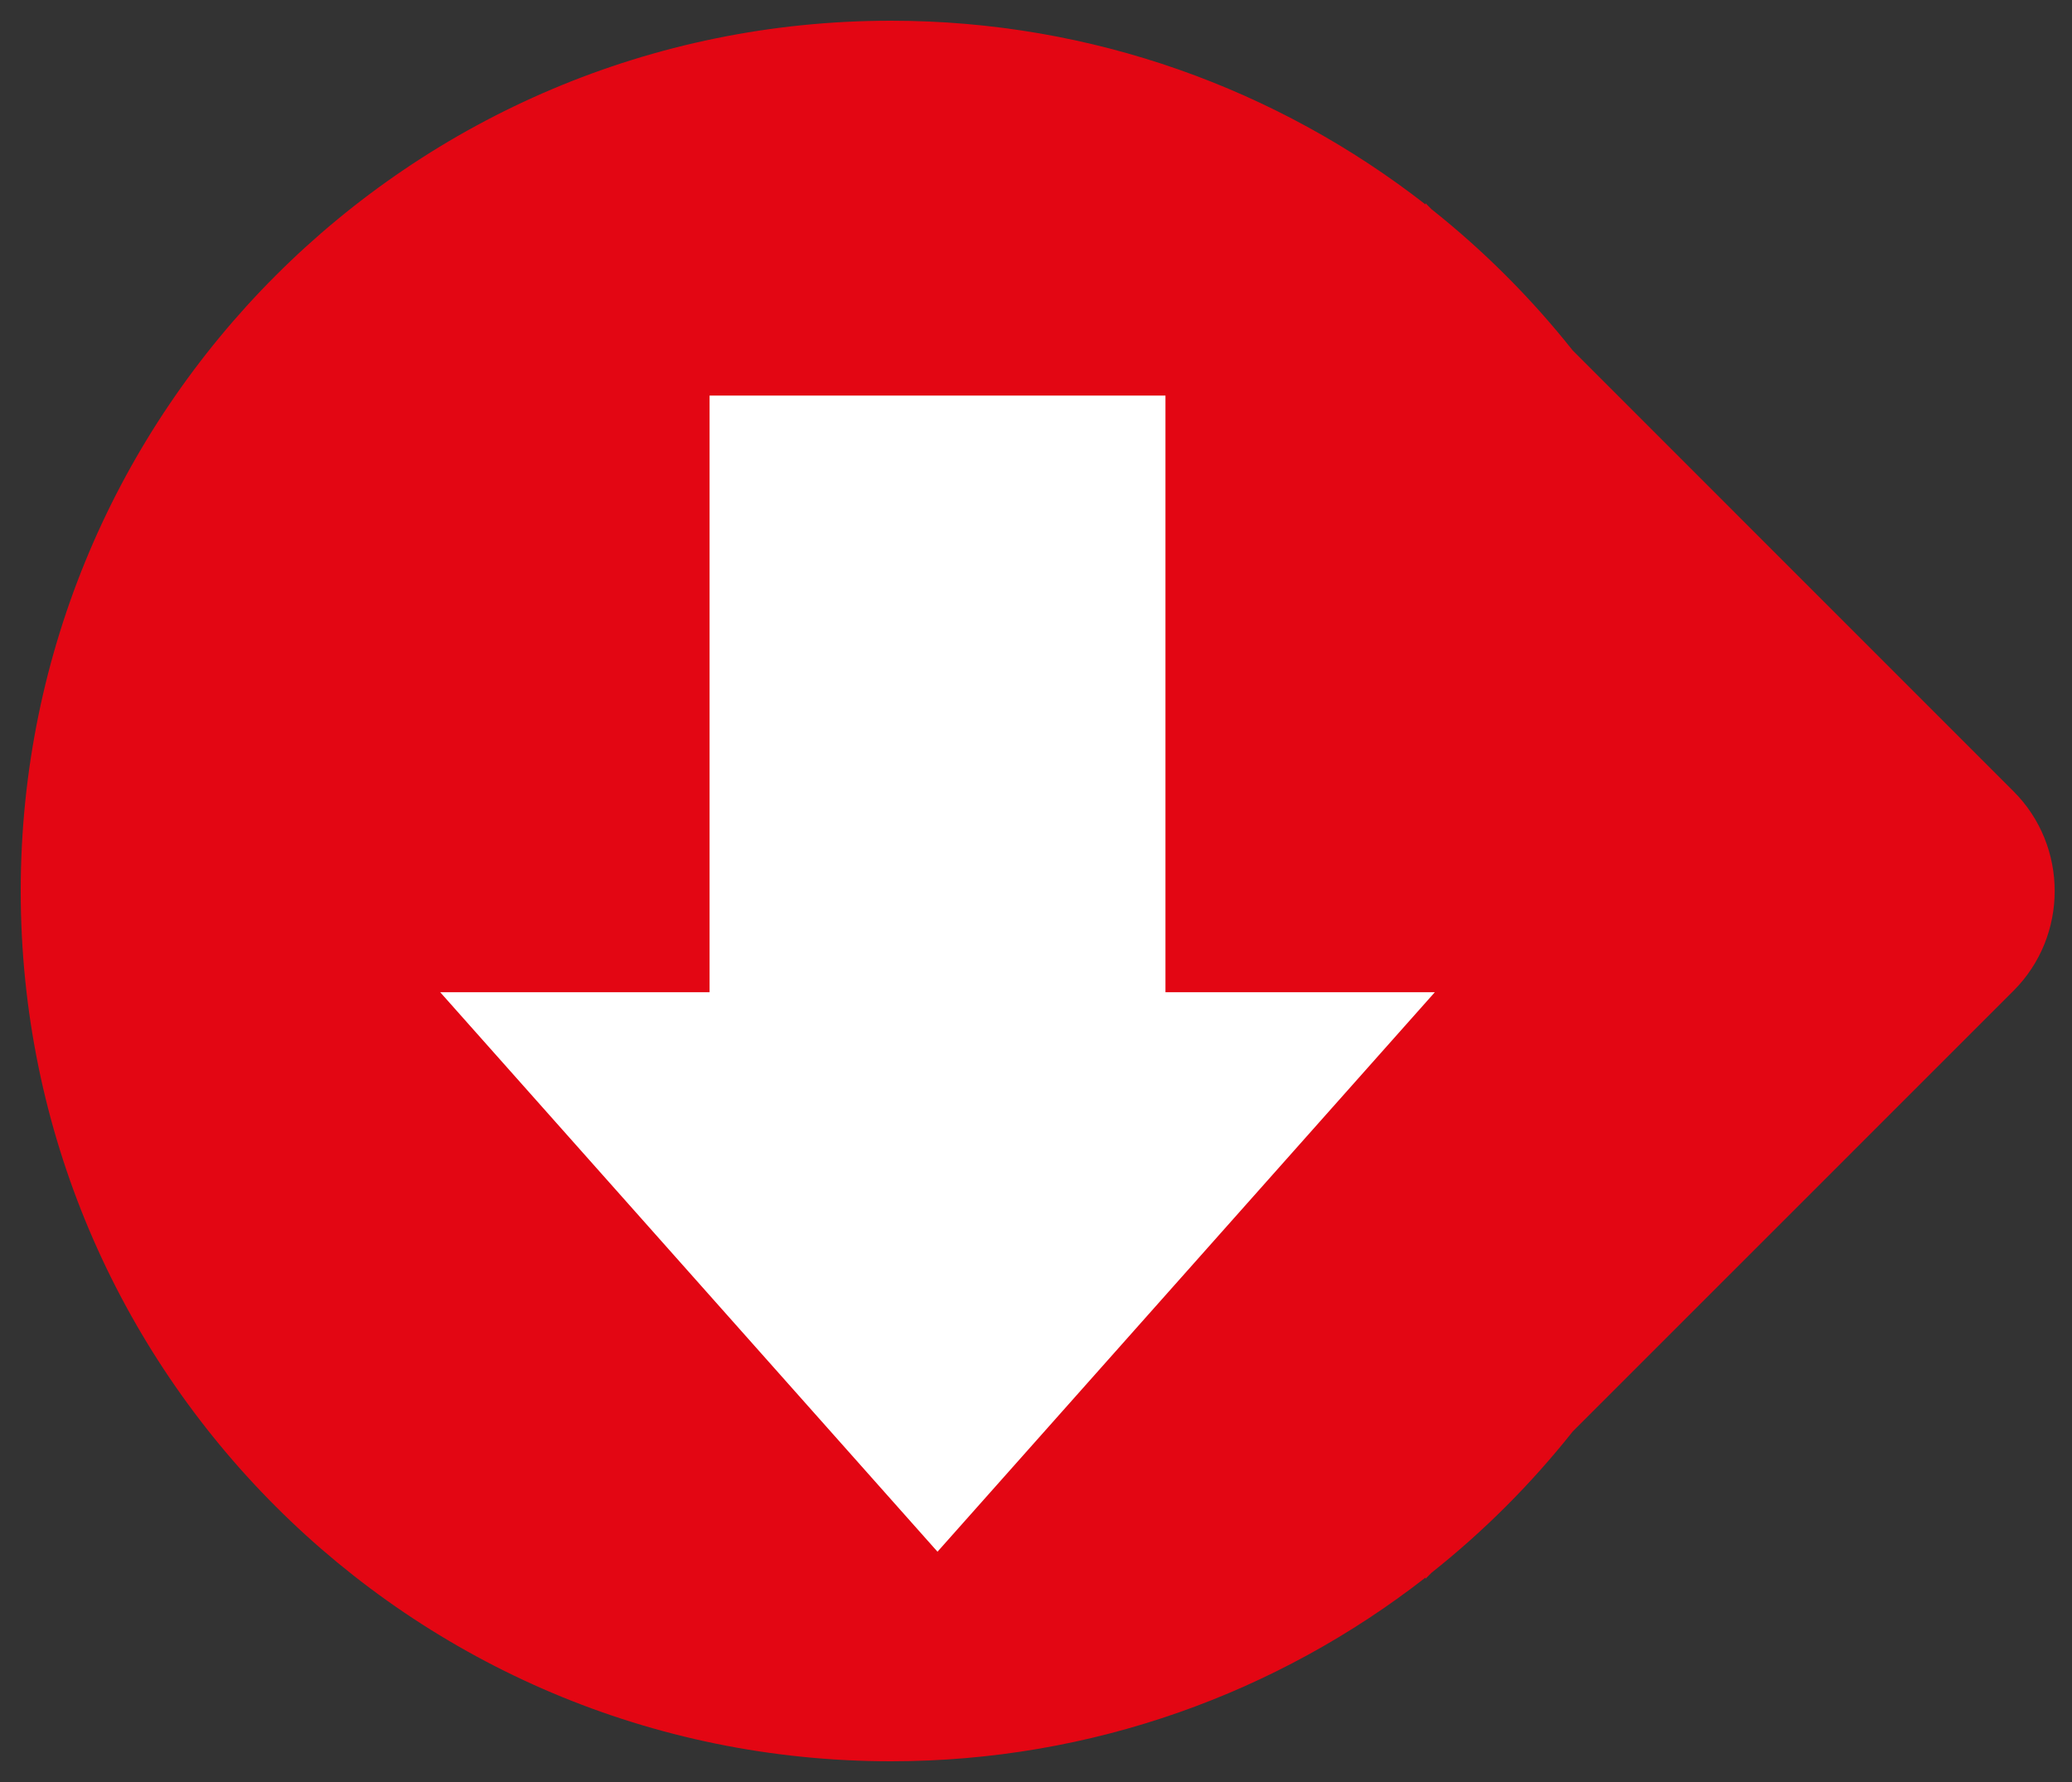
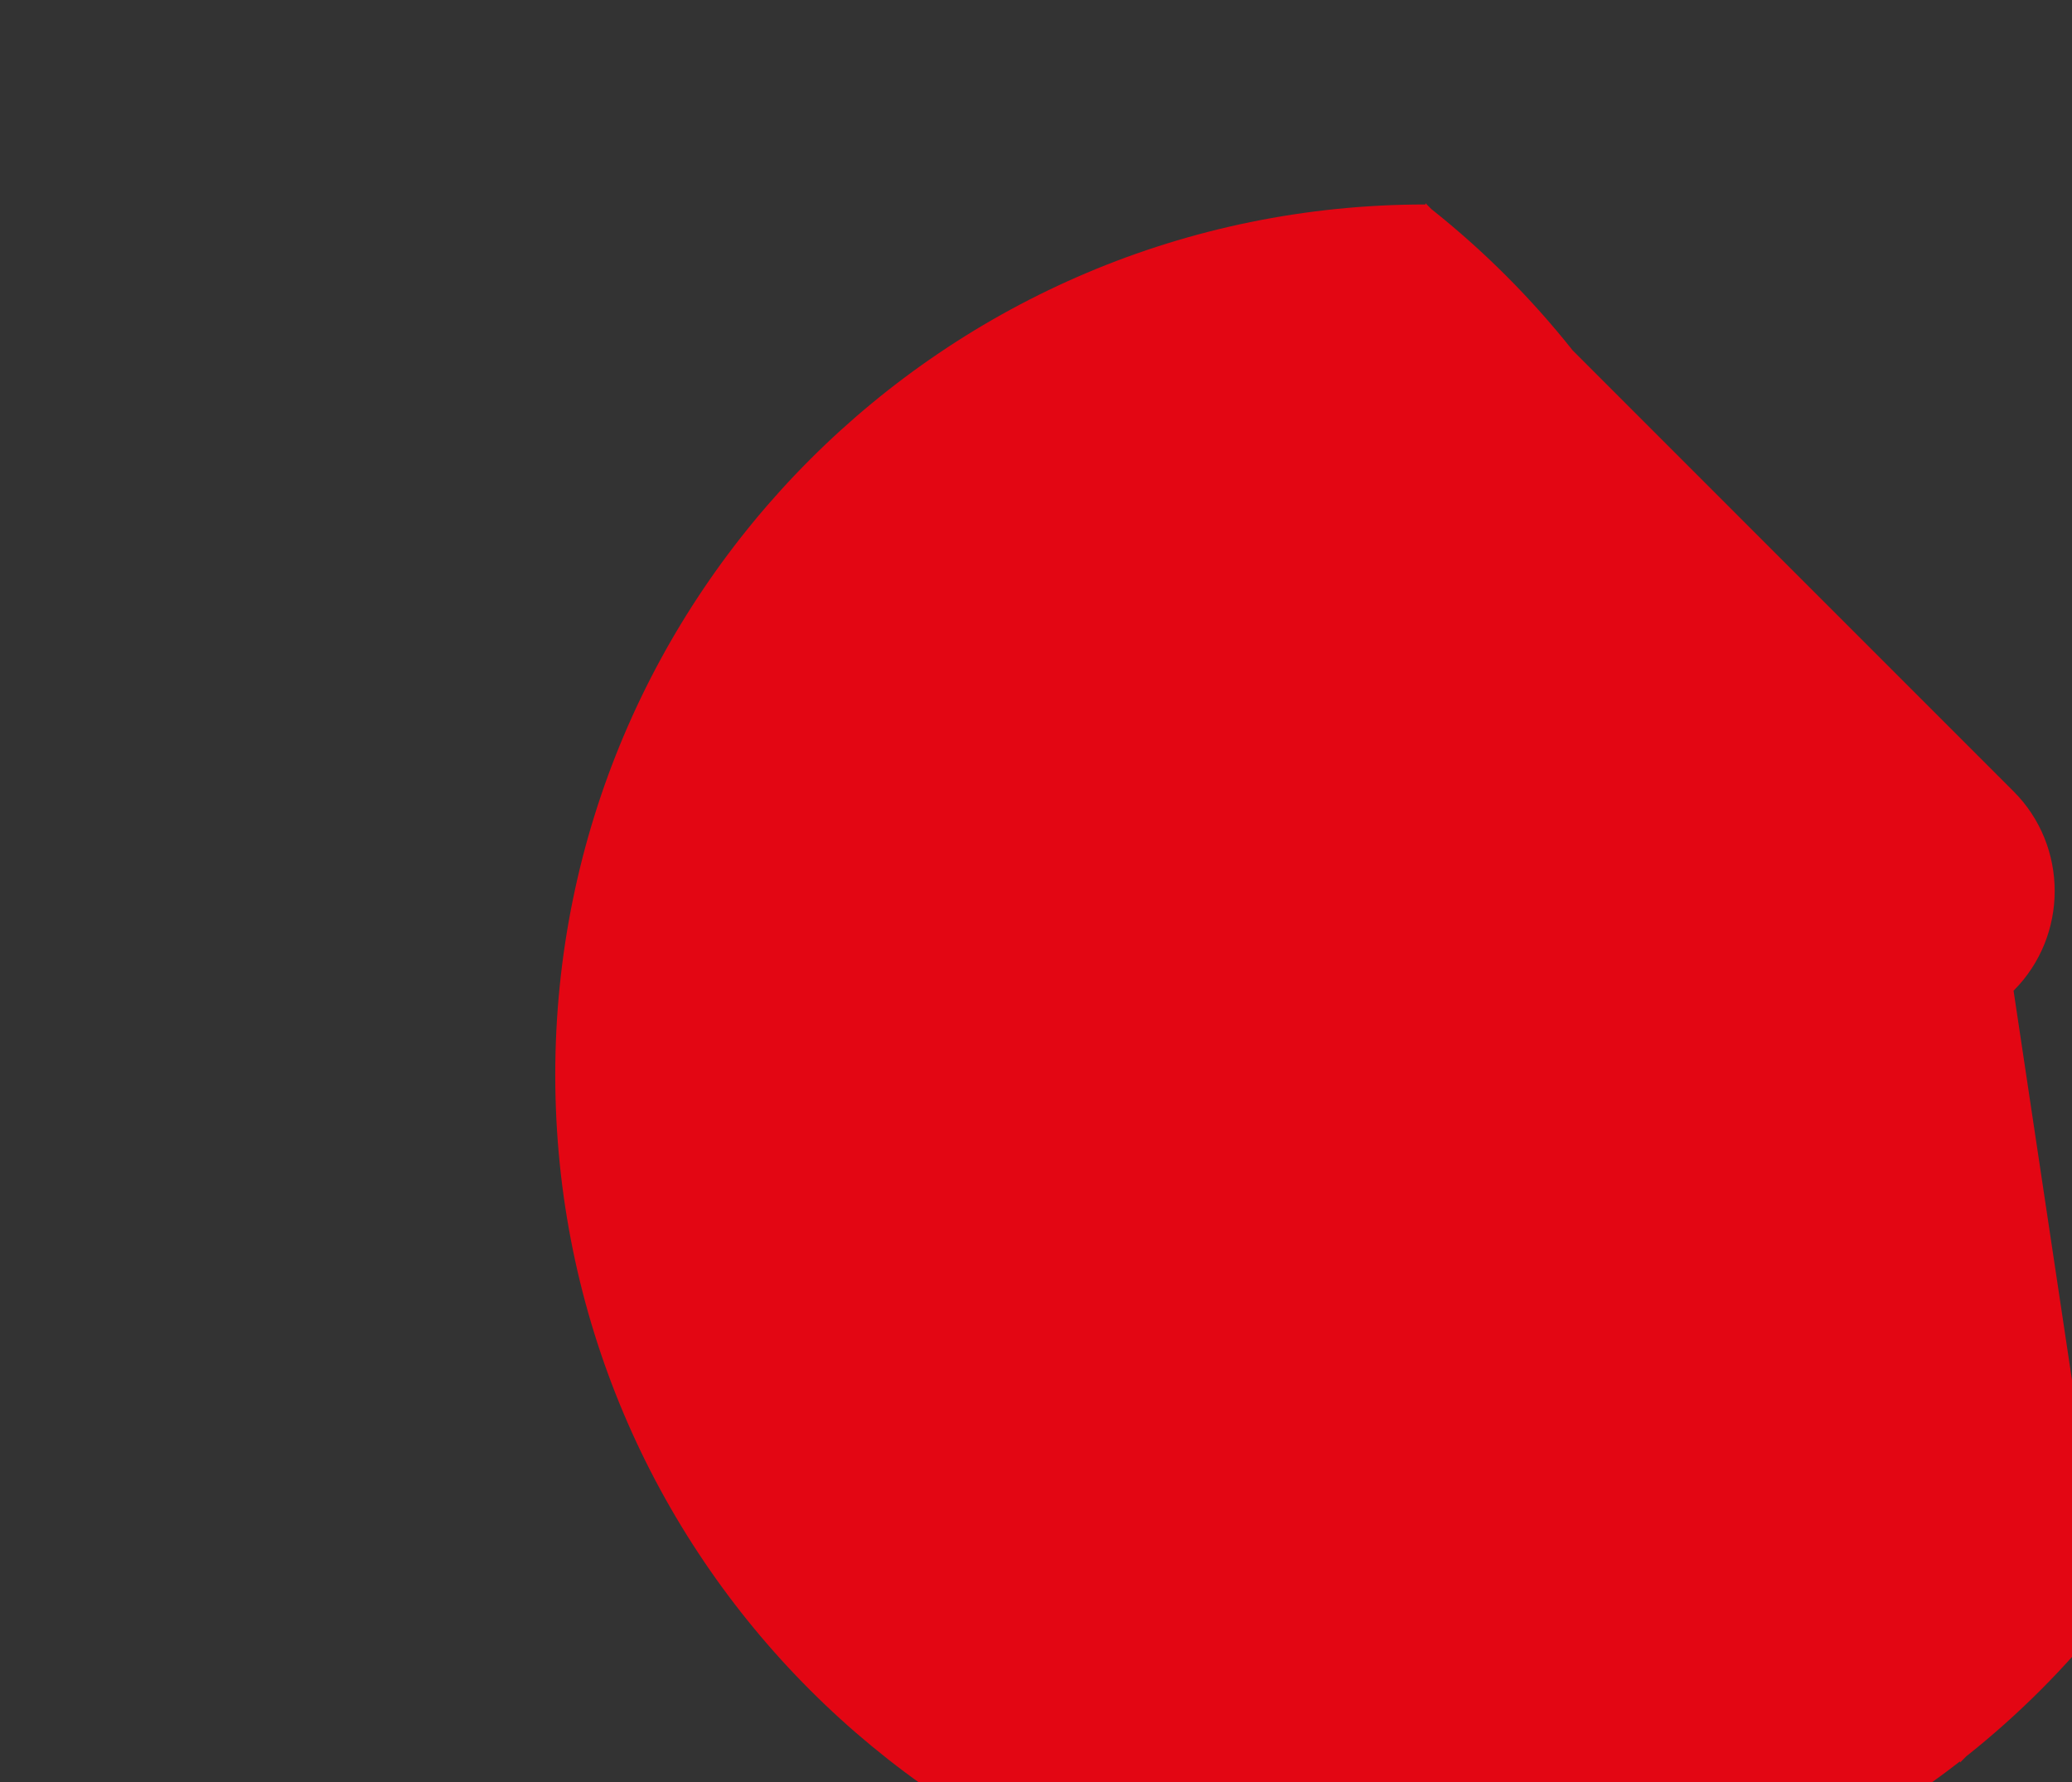
<svg xmlns="http://www.w3.org/2000/svg" version="1.1" id="Layer_1" x="0px" y="0px" width="50px" height="43px" viewBox="0 0 50 43" enable-background="new 0 0 50 43" xml:space="preserve">
  <rect x="0" y="0" width="50" height="43" fill="#333333" stroke="none" />
  <g>
-     <path fill="#E30613" d="M48.59,19.096L37.952,8.457c-1.002-1.262-2.145-2.406-3.408-3.409l-0.145-0.145v0.031   C30.838,2.158,26.363,0.5,21.5,0.5c-11.598,0-21,9.402-21,21s9.402,21,21,21c4.863,0,9.338-1.658,12.899-4.433v0.03l0.145-0.146   c1.264-1.002,2.406-2.146,3.408-3.409L48.59,23.906C49.913,22.582,49.913,20.418,48.59,19.096" />
-     <polygon fill="#FFFFFF" points="28.124,23.943 28.124,9.545 17.123,9.545 17.123,23.943 10.623,23.943 22.623,37.443    34.624,23.943  " />
+     <path fill="#E30613" d="M48.59,19.096L37.952,8.457c-1.002-1.262-2.145-2.406-3.408-3.409l-0.145-0.145v0.031   c-11.598,0-21,9.402-21,21s9.402,21,21,21c4.863,0,9.338-1.658,12.899-4.433v0.03l0.145-0.146   c1.264-1.002,2.406-2.146,3.408-3.409L48.59,23.906C49.913,22.582,49.913,20.418,48.59,19.096" />
  </g>
</svg>